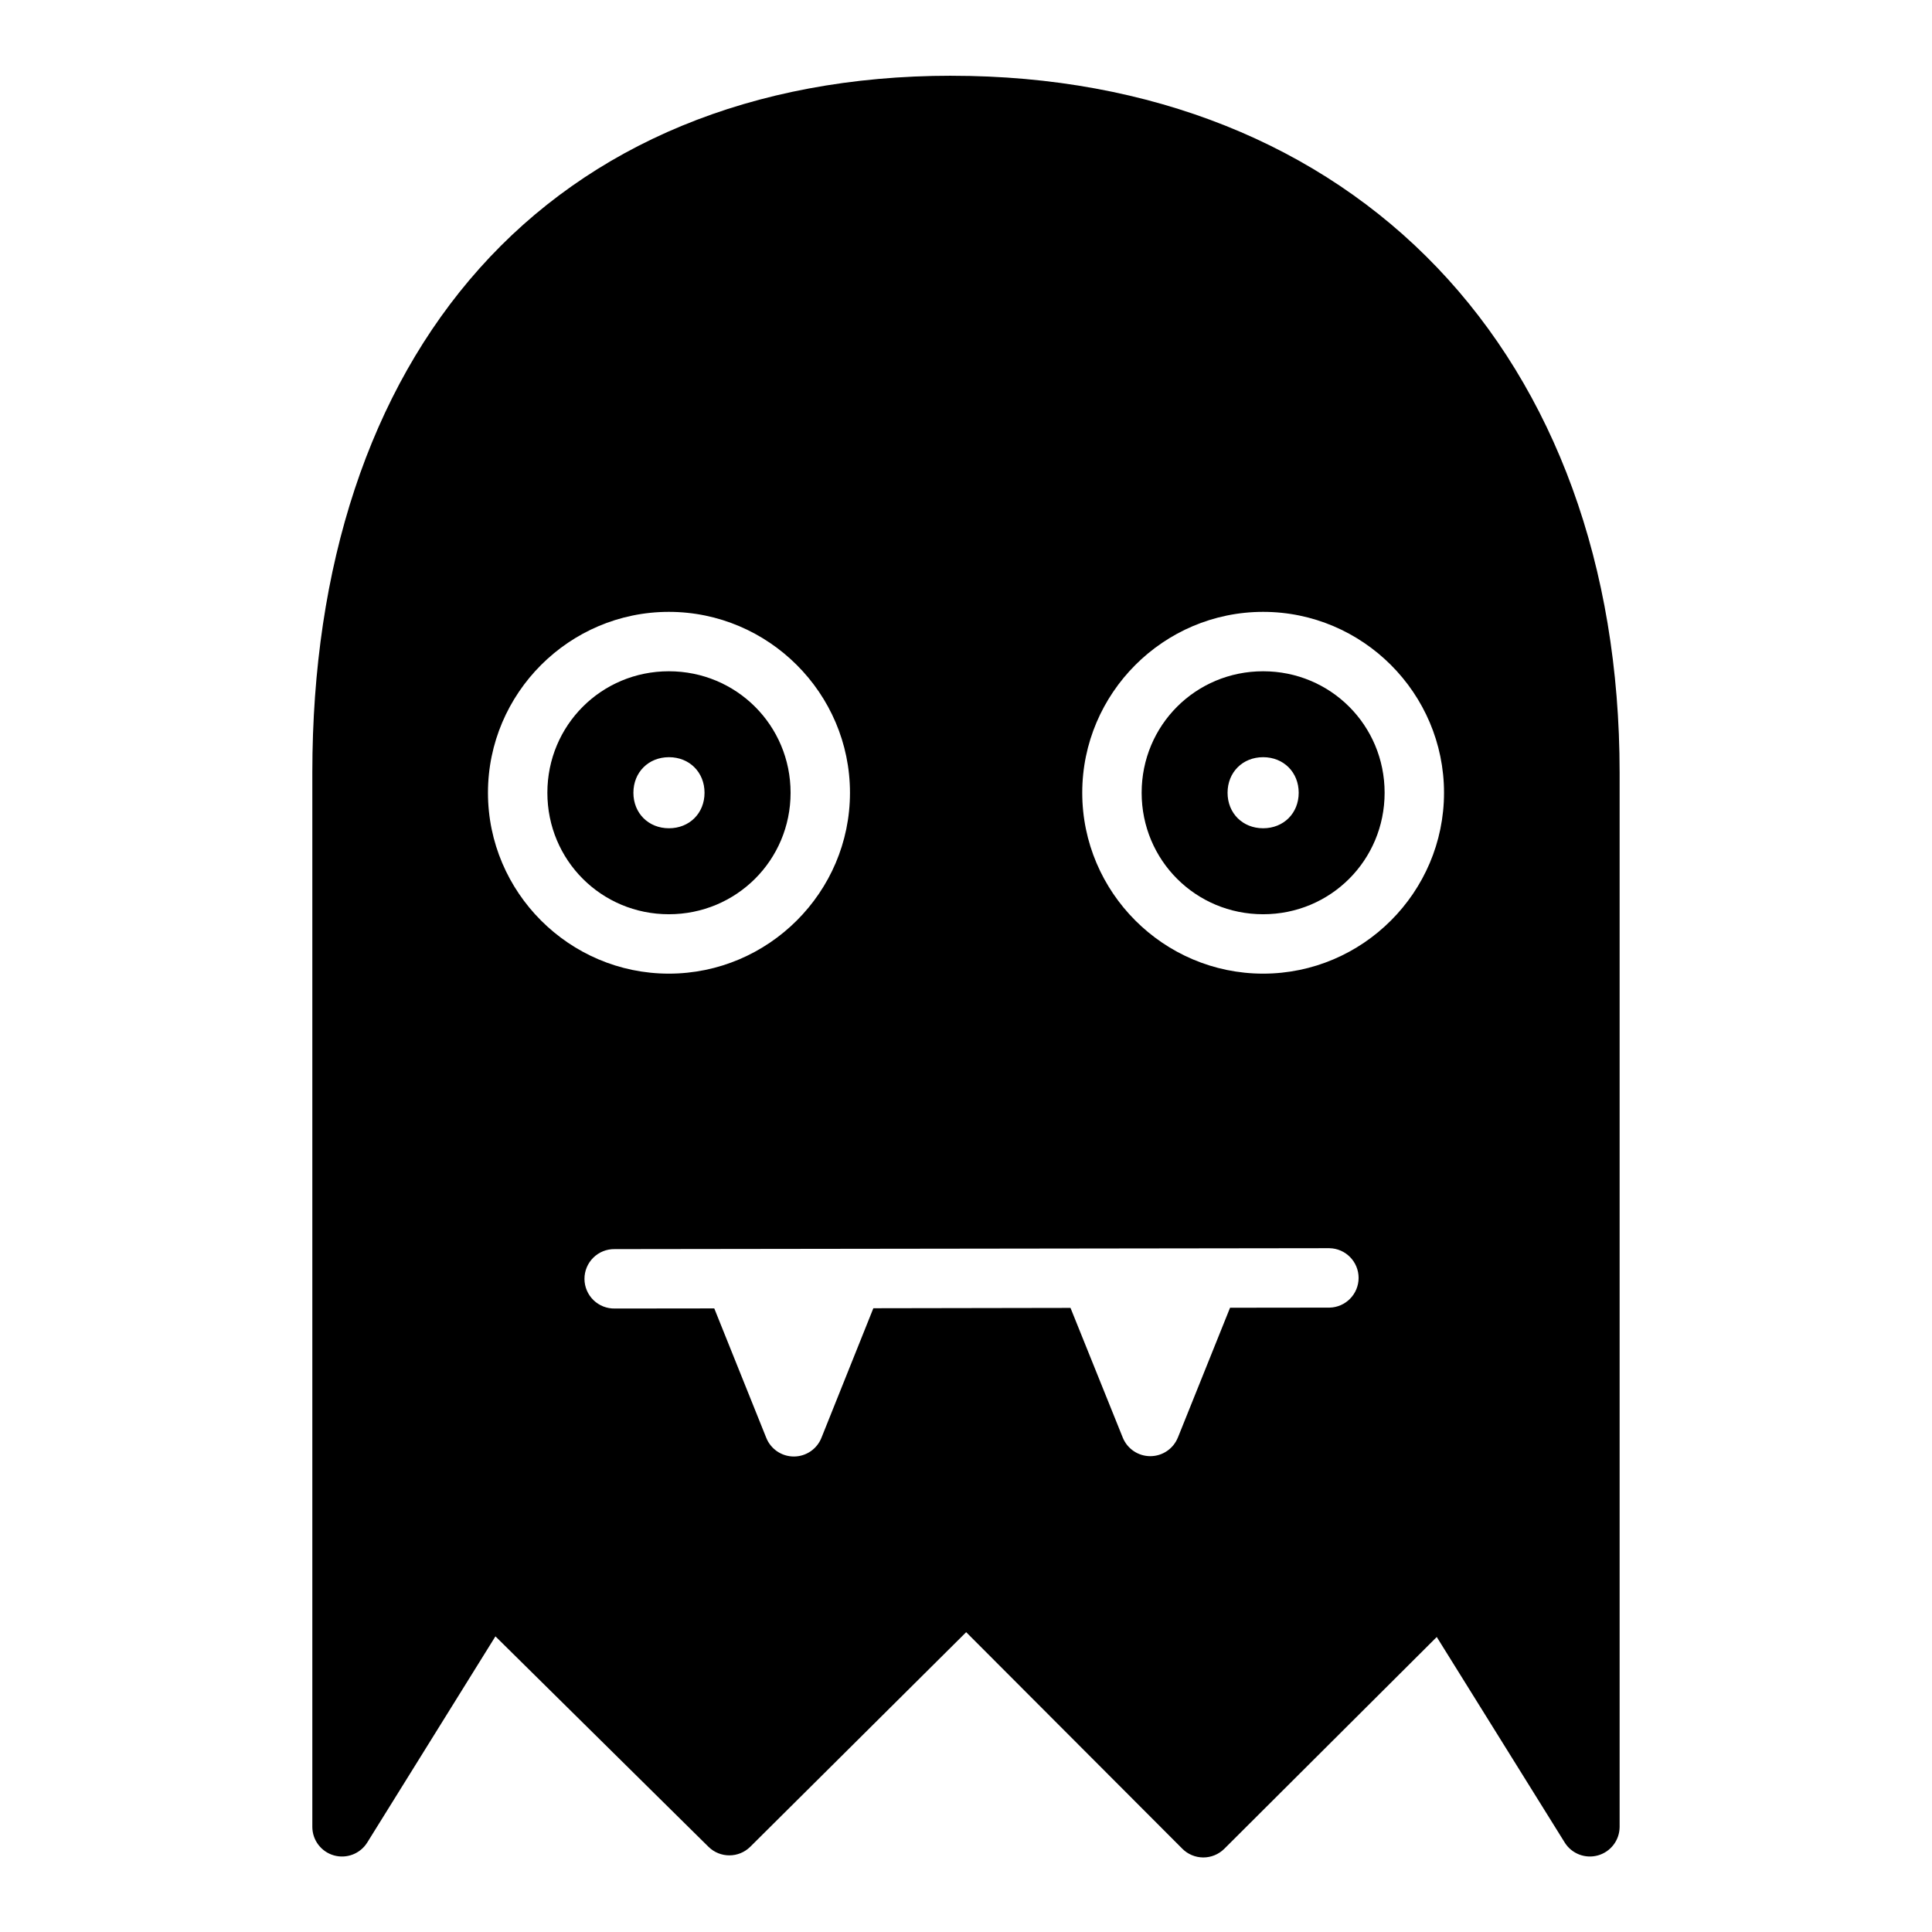
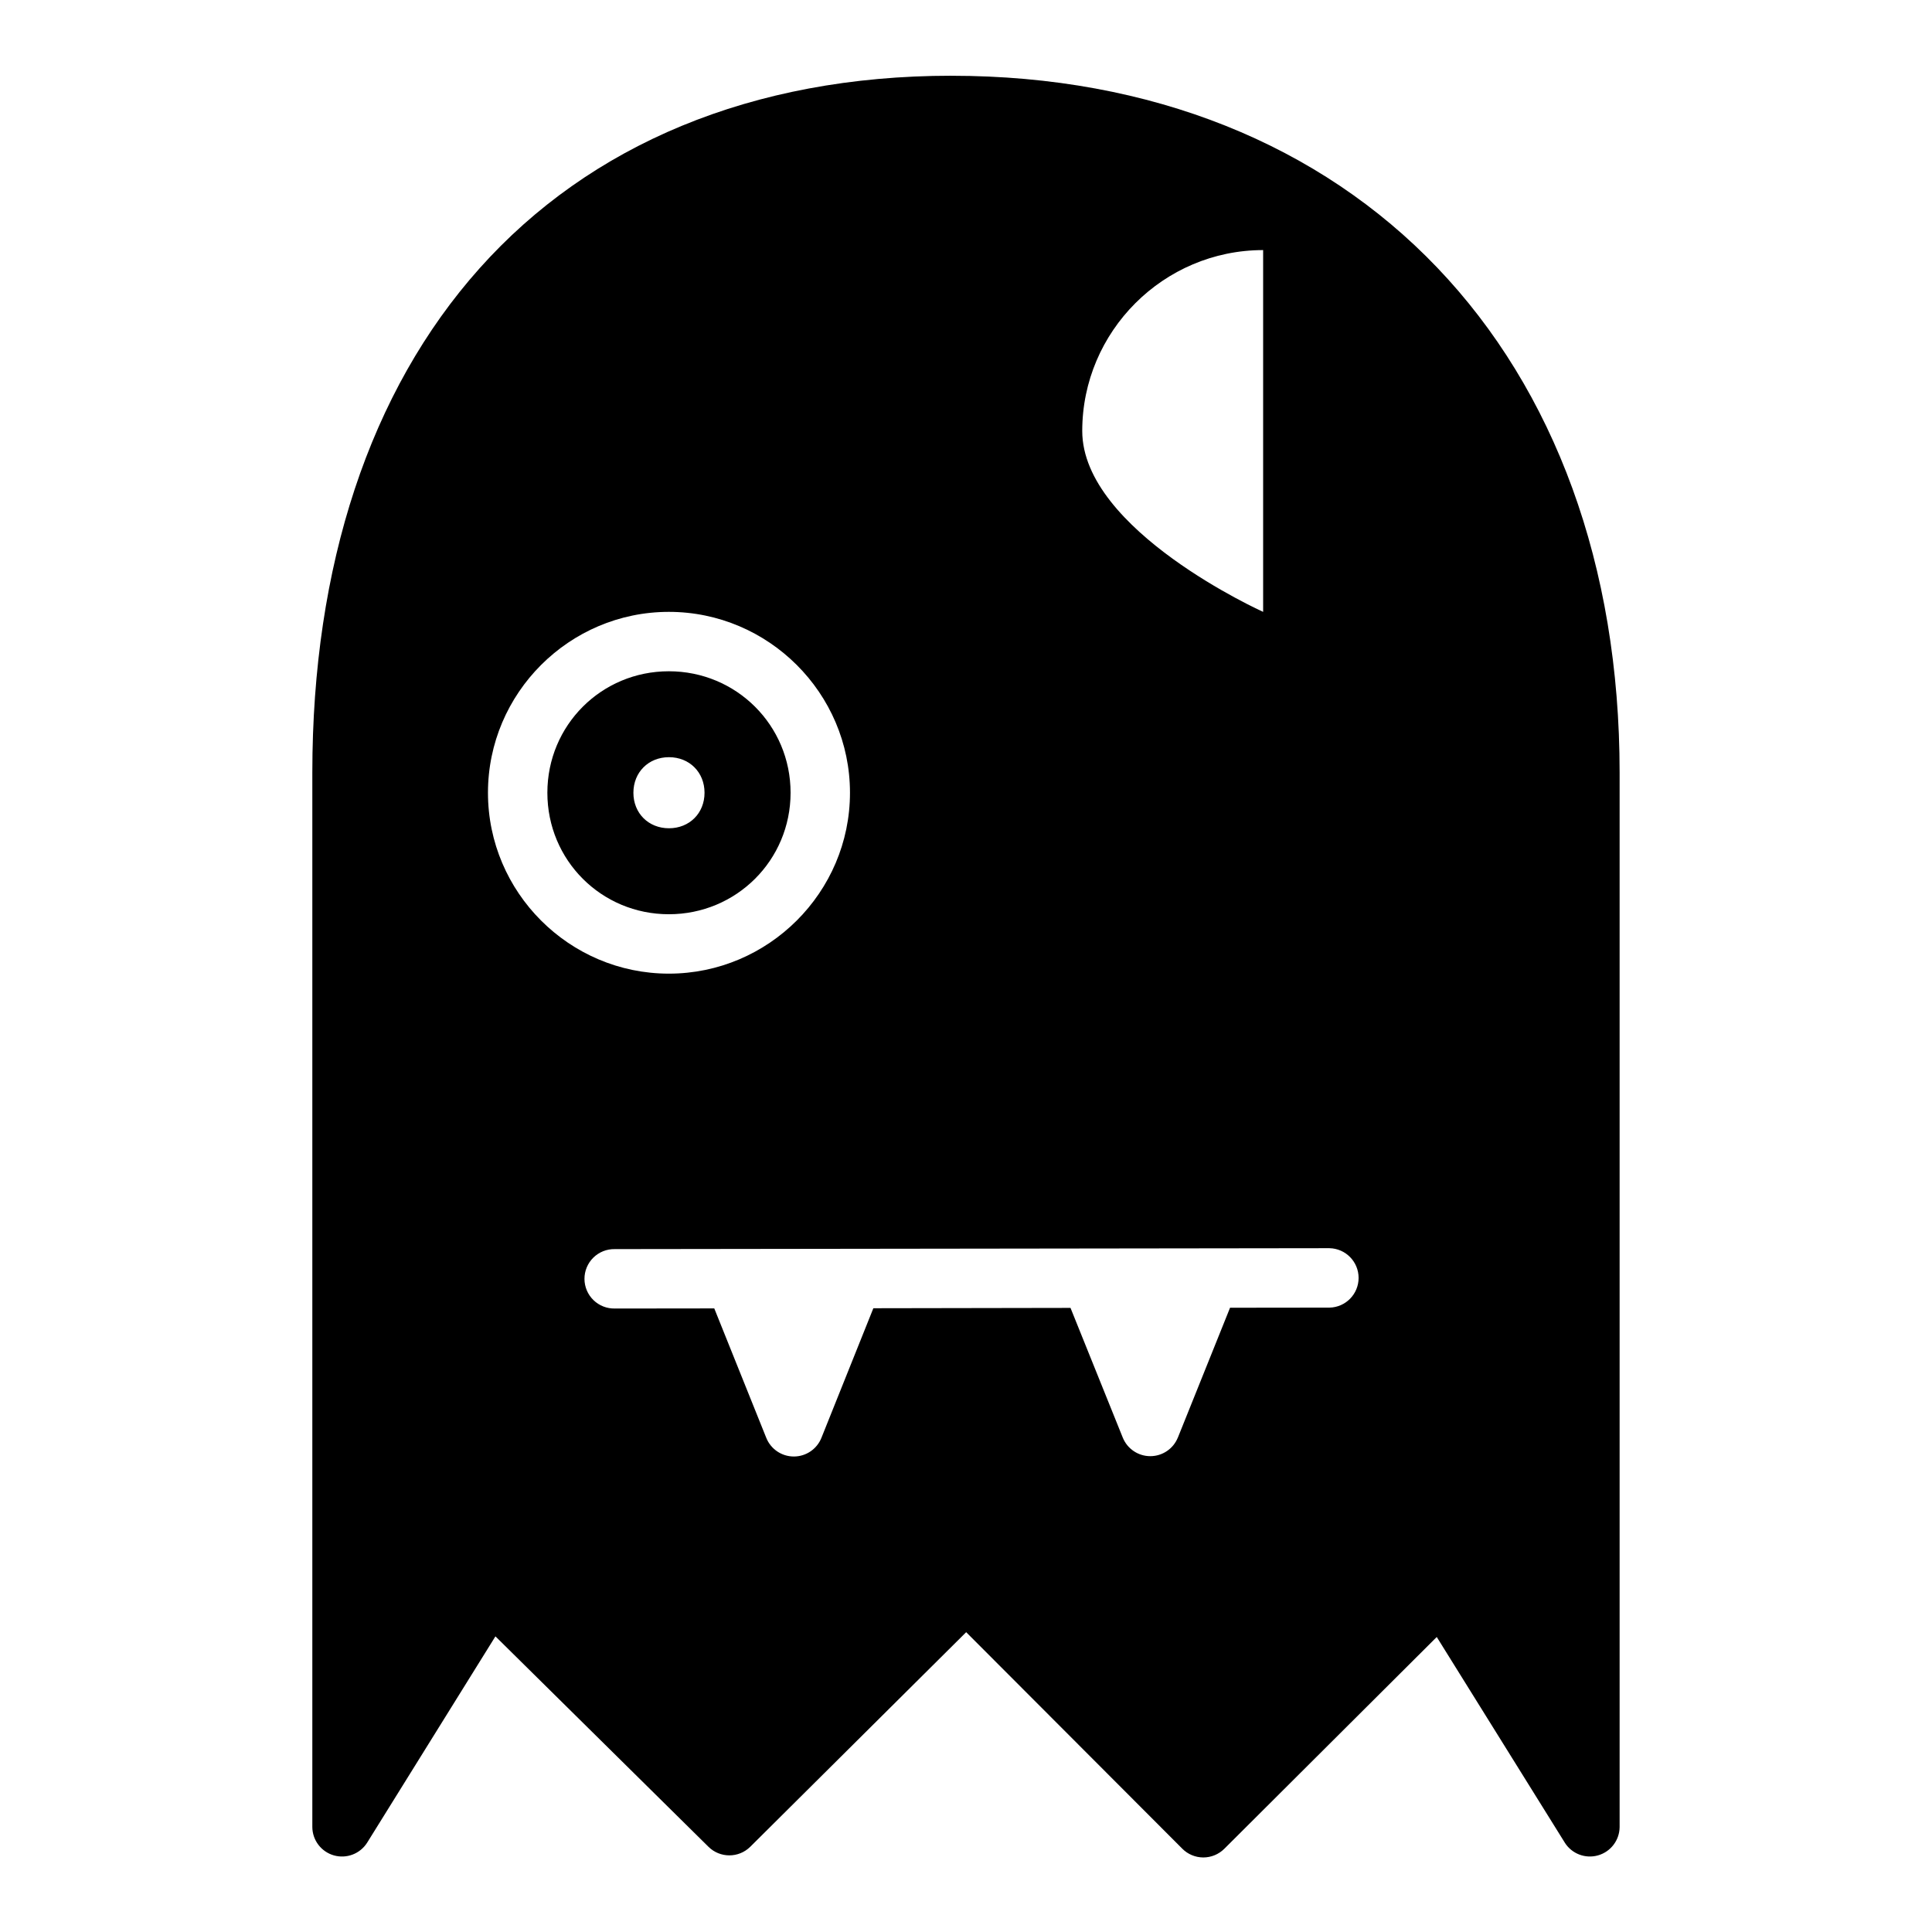
<svg xmlns="http://www.w3.org/2000/svg" fill="#000000" width="800px" height="800px" version="1.1" viewBox="144 144 512 512">
-   <path d="m396.16 164.07c-53.027 0-95.91 18.406-125.05 51.016s-44.34 78.863-44.34 133.66v279.46c0.035 3.488 2.363 6.539 5.723 7.492 3.359 0.949 6.941-0.422 8.805-3.371l33.996-54.676 56.473 55.781c3.062 3.012 7.973 3.012 11.039 0l57.242-56.887 57.242 57.348h-0.004c1.469 1.492 3.473 2.34 5.57 2.352 2.094 0.008 4.106-0.816 5.594-2.293l56.305-56.133 33.934 54.504h-0.004c1.863 2.953 5.449 4.324 8.805 3.371 3.359-0.953 5.688-4 5.727-7.492v-279.46c0-54.98-17.277-101.32-48.34-133.82-31.062-32.508-75.691-50.844-128.72-50.844zm-74.906 142.08c26.387 0 48 21.551 48 47.938 0 26.387-21.613 47.938-48 47.938s-47.938-21.551-47.938-47.938c0-26.387 21.551-47.938 47.938-47.938zm157.49 0c26.387 0 47.938 21.551 47.938 47.938 0 26.387-21.551 47.938-47.938 47.938s-47.938-21.551-47.938-47.938c0-26.387 21.551-47.938 47.938-47.938zm-157.49 15.742c-17.879 0-32.195 14.316-32.195 32.195 0 17.879 14.316 32.195 32.195 32.195s32.258-14.316 32.258-32.195c0-17.879-14.379-32.195-32.258-32.195zm157.49 0c-17.879 0-32.195 14.316-32.195 32.195 0 17.879 14.316 32.195 32.195 32.195 17.879 0 32.195-14.316 32.195-32.195 0-17.879-14.316-32.195-32.195-32.195zm-157.46 22.77c5.422 0 9.426 4 9.426 9.426 0 5.422-4 9.41-9.426 9.41-5.422 0-9.426-3.984-9.426-9.41 0-5.426 4-9.426 9.426-9.426zm157.46 0c5.422 0 9.426 4 9.426 9.426 0 5.422-4 9.41-9.426 9.41-5.422 0-9.426-3.984-9.426-9.41 0-5.426 4-9.426 9.426-9.426zm17.605 130.12-0.004 0.004c4.277 0.094 7.699 3.59 7.699 7.871s-3.422 7.781-7.699 7.875l-26.367 0.031-13.836 34.426-0.004-0.004c-1.207 2.969-4.09 4.914-7.297 4.914-3.203 0-6.09-1.945-7.293-4.914l-13.852-34.379-52.246 0.09-13.746 34.301c-1.184 3.012-4.09 4.992-7.328 4.992-3.234 0-6.141-1.98-7.324-4.992l-13.762-34.254-26.32 0.031v-0.004c-2.117 0.055-4.168-0.746-5.688-2.219-1.52-1.477-2.383-3.5-2.391-5.621-0.008-2.117 0.836-4.148 2.344-5.637 1.508-1.488 3.551-2.305 5.672-2.266z" />
+   <path d="m396.16 164.07c-53.027 0-95.91 18.406-125.05 51.016s-44.34 78.863-44.34 133.66v279.46c0.035 3.488 2.363 6.539 5.723 7.492 3.359 0.949 6.941-0.422 8.805-3.371l33.996-54.676 56.473 55.781c3.062 3.012 7.973 3.012 11.039 0l57.242-56.887 57.242 57.348h-0.004c1.469 1.492 3.473 2.34 5.57 2.352 2.094 0.008 4.106-0.816 5.594-2.293l56.305-56.133 33.934 54.504h-0.004c1.863 2.953 5.449 4.324 8.805 3.371 3.359-0.953 5.688-4 5.727-7.492v-279.46c0-54.98-17.277-101.32-48.34-133.82-31.062-32.508-75.691-50.844-128.72-50.844zm-74.906 142.08c26.387 0 48 21.551 48 47.938 0 26.387-21.613 47.938-48 47.938s-47.938-21.551-47.938-47.938c0-26.387 21.551-47.938 47.938-47.938zm157.49 0s-47.938-21.551-47.938-47.938c0-26.387 21.551-47.938 47.938-47.938zm-157.49 15.742c-17.879 0-32.195 14.316-32.195 32.195 0 17.879 14.316 32.195 32.195 32.195s32.258-14.316 32.258-32.195c0-17.879-14.379-32.195-32.258-32.195zm157.49 0c-17.879 0-32.195 14.316-32.195 32.195 0 17.879 14.316 32.195 32.195 32.195 17.879 0 32.195-14.316 32.195-32.195 0-17.879-14.316-32.195-32.195-32.195zm-157.46 22.77c5.422 0 9.426 4 9.426 9.426 0 5.422-4 9.41-9.426 9.41-5.422 0-9.426-3.984-9.426-9.41 0-5.426 4-9.426 9.426-9.426zm157.46 0c5.422 0 9.426 4 9.426 9.426 0 5.422-4 9.41-9.426 9.41-5.422 0-9.426-3.984-9.426-9.41 0-5.426 4-9.426 9.426-9.426zm17.605 130.12-0.004 0.004c4.277 0.094 7.699 3.59 7.699 7.871s-3.422 7.781-7.699 7.875l-26.367 0.031-13.836 34.426-0.004-0.004c-1.207 2.969-4.09 4.914-7.297 4.914-3.203 0-6.09-1.945-7.293-4.914l-13.852-34.379-52.246 0.09-13.746 34.301c-1.184 3.012-4.09 4.992-7.328 4.992-3.234 0-6.141-1.98-7.324-4.992l-13.762-34.254-26.32 0.031v-0.004c-2.117 0.055-4.168-0.746-5.688-2.219-1.52-1.477-2.383-3.5-2.391-5.621-0.008-2.117 0.836-4.148 2.344-5.637 1.508-1.488 3.551-2.305 5.672-2.266z" />
</svg>